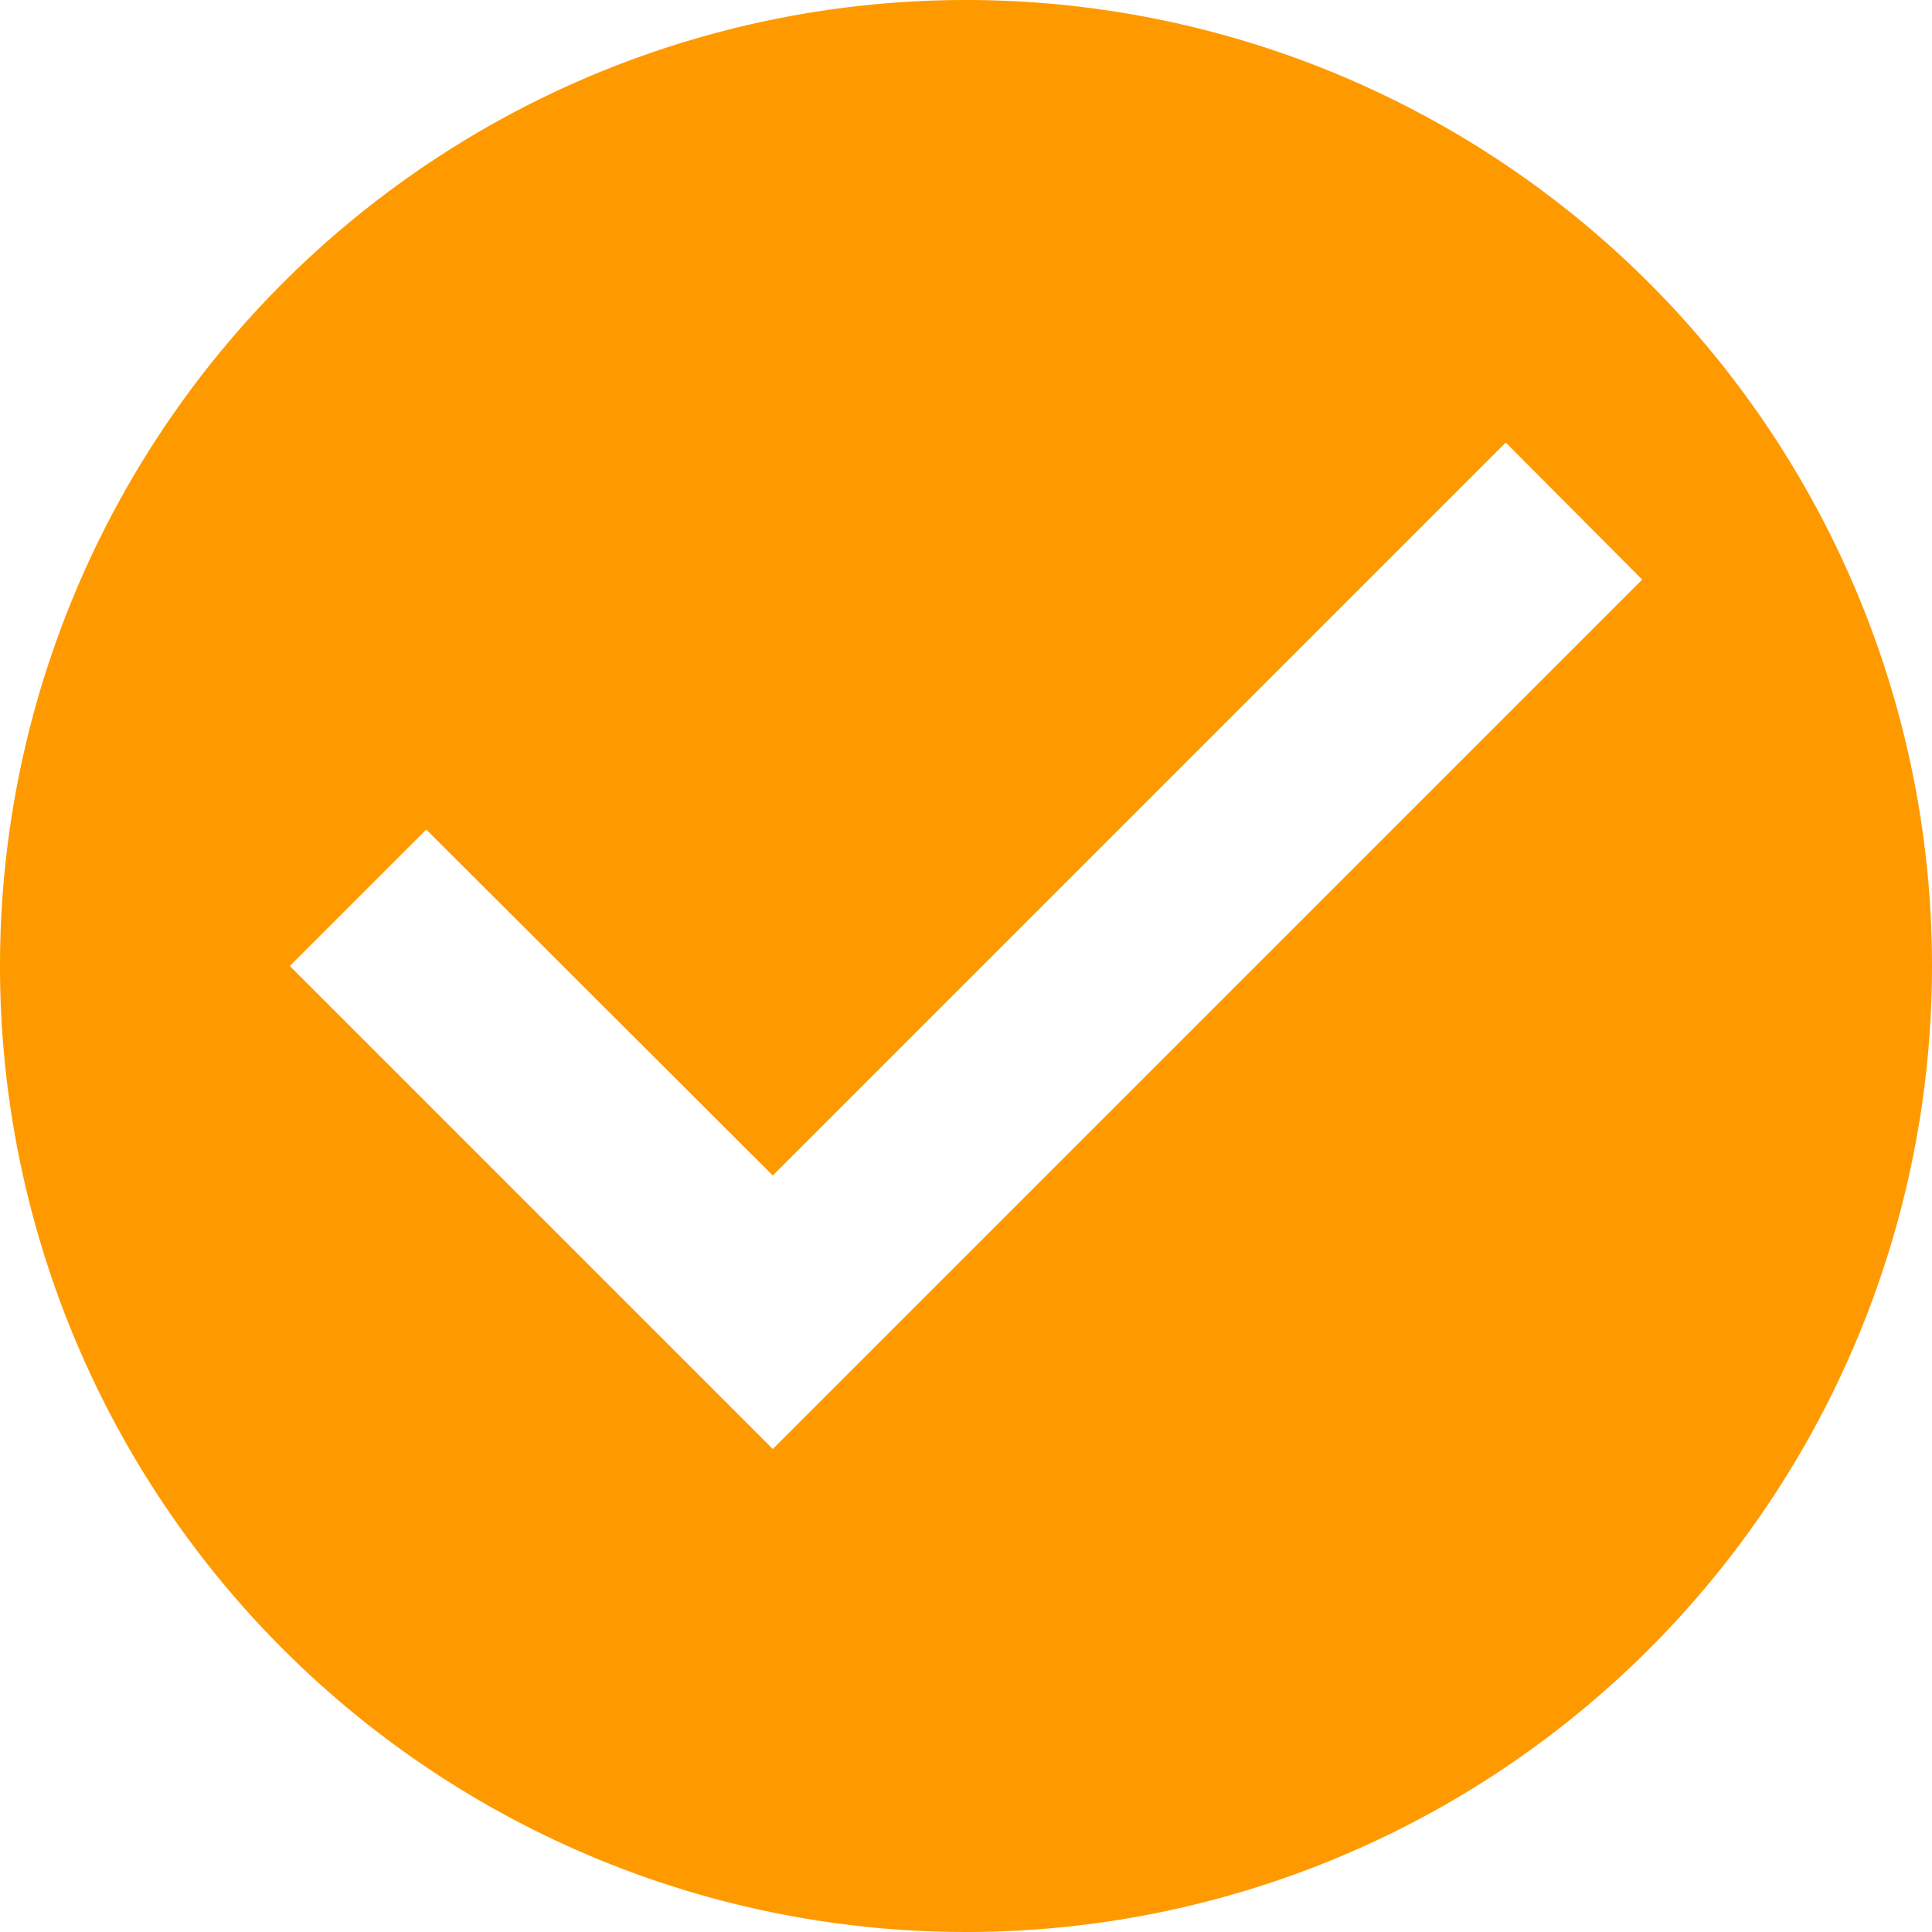
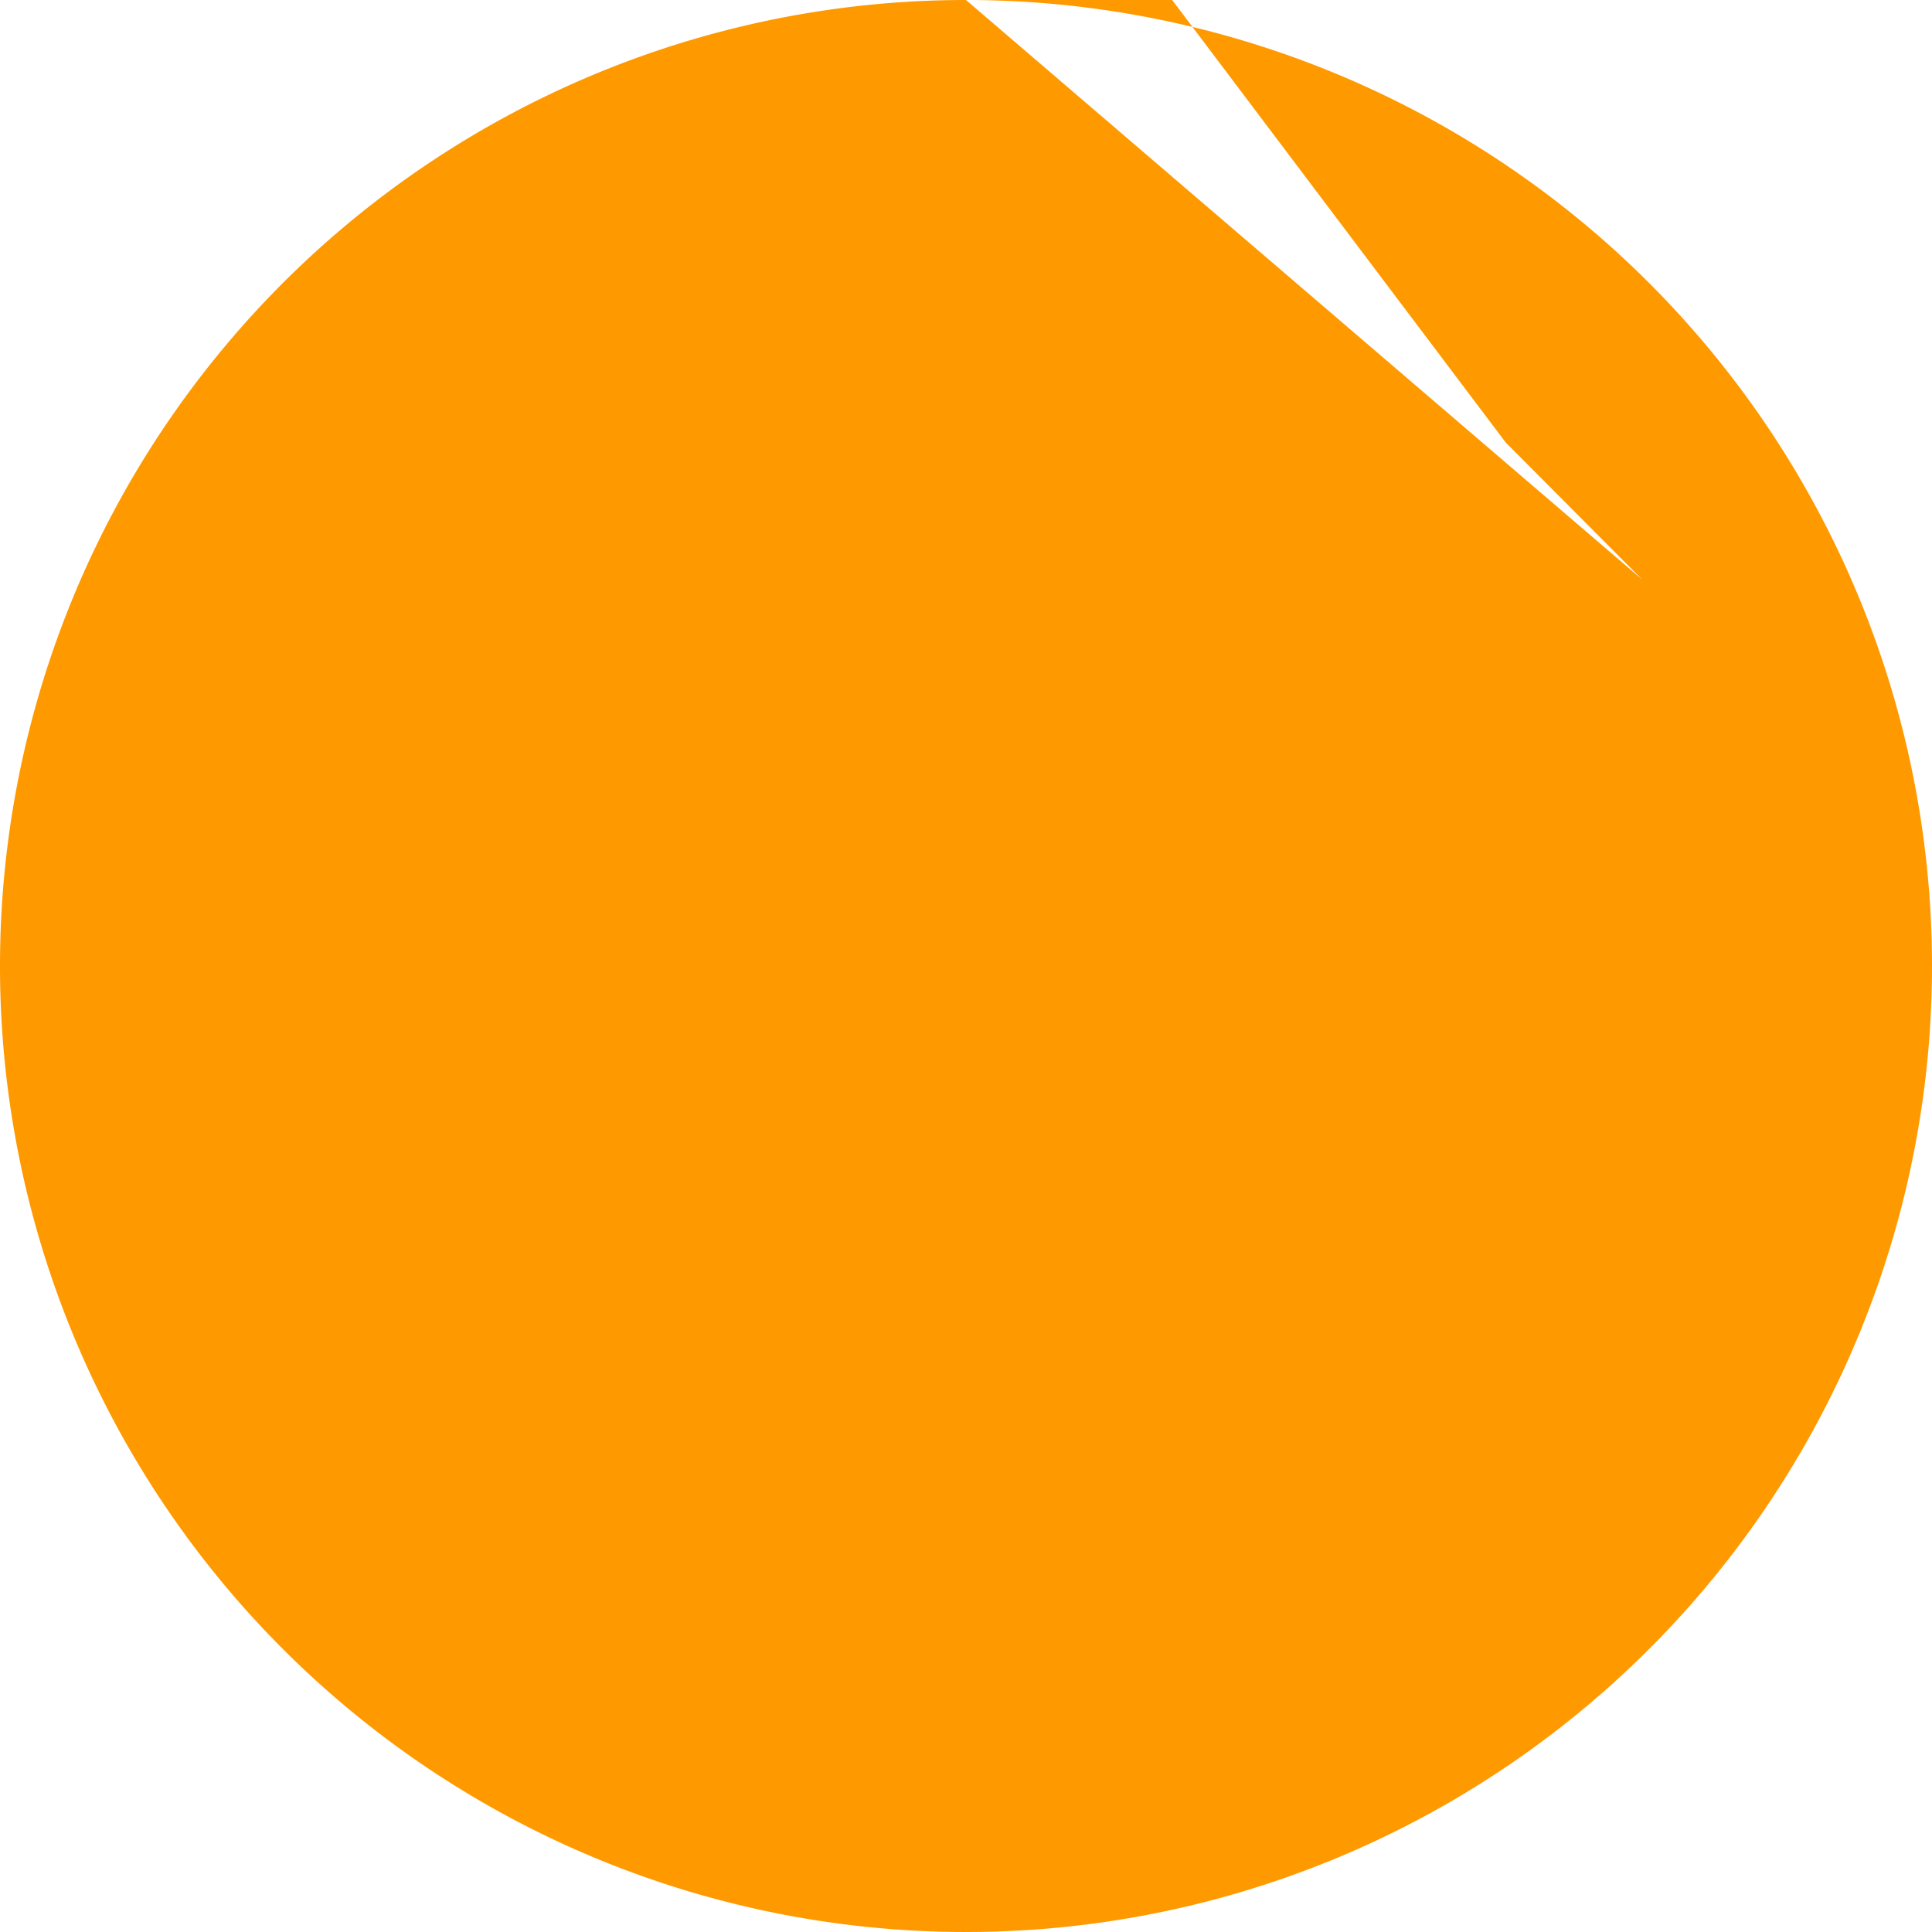
<svg xmlns="http://www.w3.org/2000/svg" viewBox="0 0 32 32">
  <defs>
    <style>.cls-1{fill:#f90;}</style>
  </defs>
  <title>Recurso 12</title>
  <g id="Capa_2" data-name="Capa 2">
    <g id="Layer_1" data-name="Layer 1">
-       <path class="cls-1" d="M16,0A16,16,0,1,0,32,16,16,16,0,0,0,16,0M12.8,24l-8-8,2.26-2.26,5.74,5.73L24.94,7.33,27.2,9.6Z" />
+       <path class="cls-1" d="M16,0A16,16,0,1,0,32,16,16,16,0,0,0,16,0l-8-8,2.26-2.26,5.74,5.73L24.94,7.33,27.2,9.6Z" />
    </g>
  </g>
</svg>